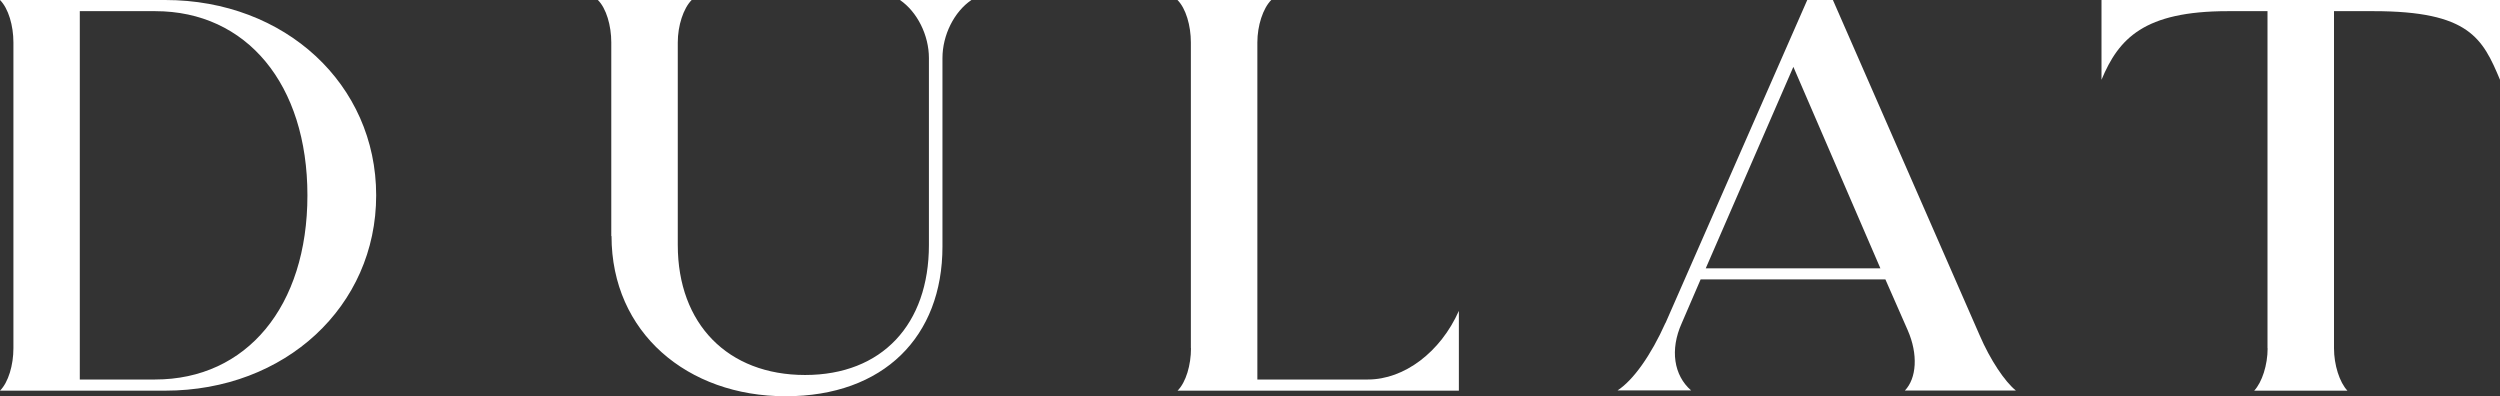
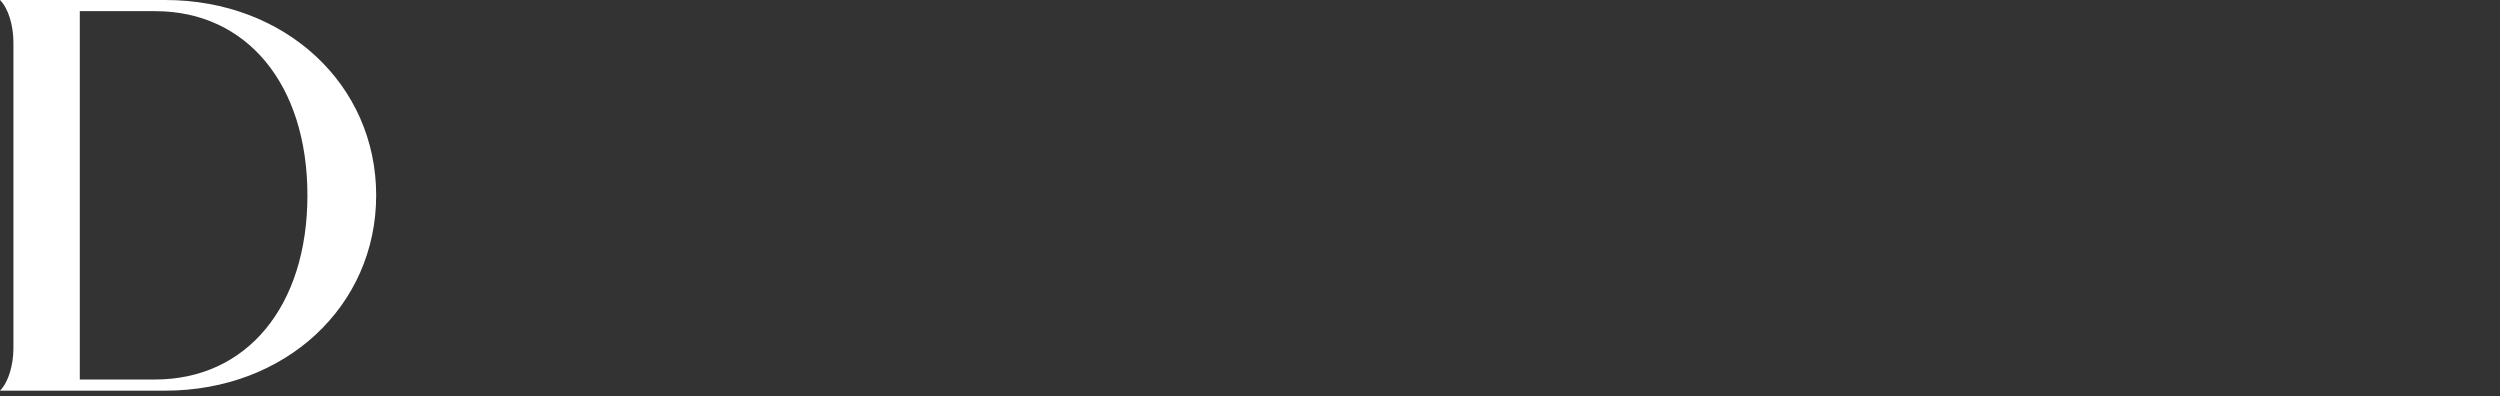
<svg xmlns="http://www.w3.org/2000/svg" viewBox="0 0 210.54 33.37" data-name="Layer 2" id="Layer_2">
  <rect x="0" y="0" width="210.54" height="33.37" fill="#333333" stroke="none" />
  <defs>
    <style>
      .cls-1 {
        fill: #fff;
      }
    </style>
  </defs>
  <g data-name="Layer 2" id="Layer_2-2">
    <path d="M1.13,29.33V3.57C1.13,2.16.71.71,0,0h13.91c10.1,0,17.77,7.1,17.77,16.45s-7.66,16.45-17.77,16.45H0c.71-.71,1.13-2.16,1.13-3.57ZM6.72.94v31.02h6.34c7.71,0,12.83-6.16,12.83-15.51S20.77.94,13.07.94h-6.34Z" class="cls-1" />
-     <path d="M51.48,19.88V3.57c0-1.41-.42-2.87-1.13-3.57h7.9c-.7.71-1.17,2.16-1.17,3.57v17.06c0,6.67,4.23,10.95,10.72,10.95s10.43-4.28,10.43-10.95V4.89c0-1.93-.99-3.9-2.44-4.89h6.02c-1.46.99-2.44,2.96-2.44,4.89v15.88c0,7.57-4.94,12.6-13.21,12.6s-14.66-5.36-14.66-13.49Z" class="cls-1" />
-     <path d="M100.29,29.33V3.57c0-1.41-.42-2.87-1.13-3.57h7.9c-.7.71-1.17,2.16-1.17,3.57v28.39h9.31c3.06,0,6.11-2.3,7.66-5.78v6.72h-23.69c.71-.71,1.13-2.16,1.13-3.57Z" class="cls-1" />
-     <path d="M140.26,27.21L152.2,0h2.16l12.36,28.24c.89,2.07,2.12,3.9,3.05,4.65h-9.35c.99-1.03,1.13-3.05.24-5.08l-1.88-4.28h-15.56l-1.6,3.71c-.99,2.21-.66,4.37.8,5.64h-6.2c1.32-.85,2.82-2.96,4.04-5.69ZM158.36,22.6l-7.33-16.97-7.38,16.97h14.71Z" class="cls-1" />
-     <path d="M190.96,29.33V.94h-3.34c-7.06,0-9.19,2.3-10.64,5.78V0h33.56v6.72c-1.46-3.48-2.58-5.78-10.64-5.78h-3.34v28.39c0,1.41.47,2.87,1.13,3.57h-7.85c.66-.71,1.13-2.16,1.13-3.57Z" class="cls-1" />
  </g>
</svg>